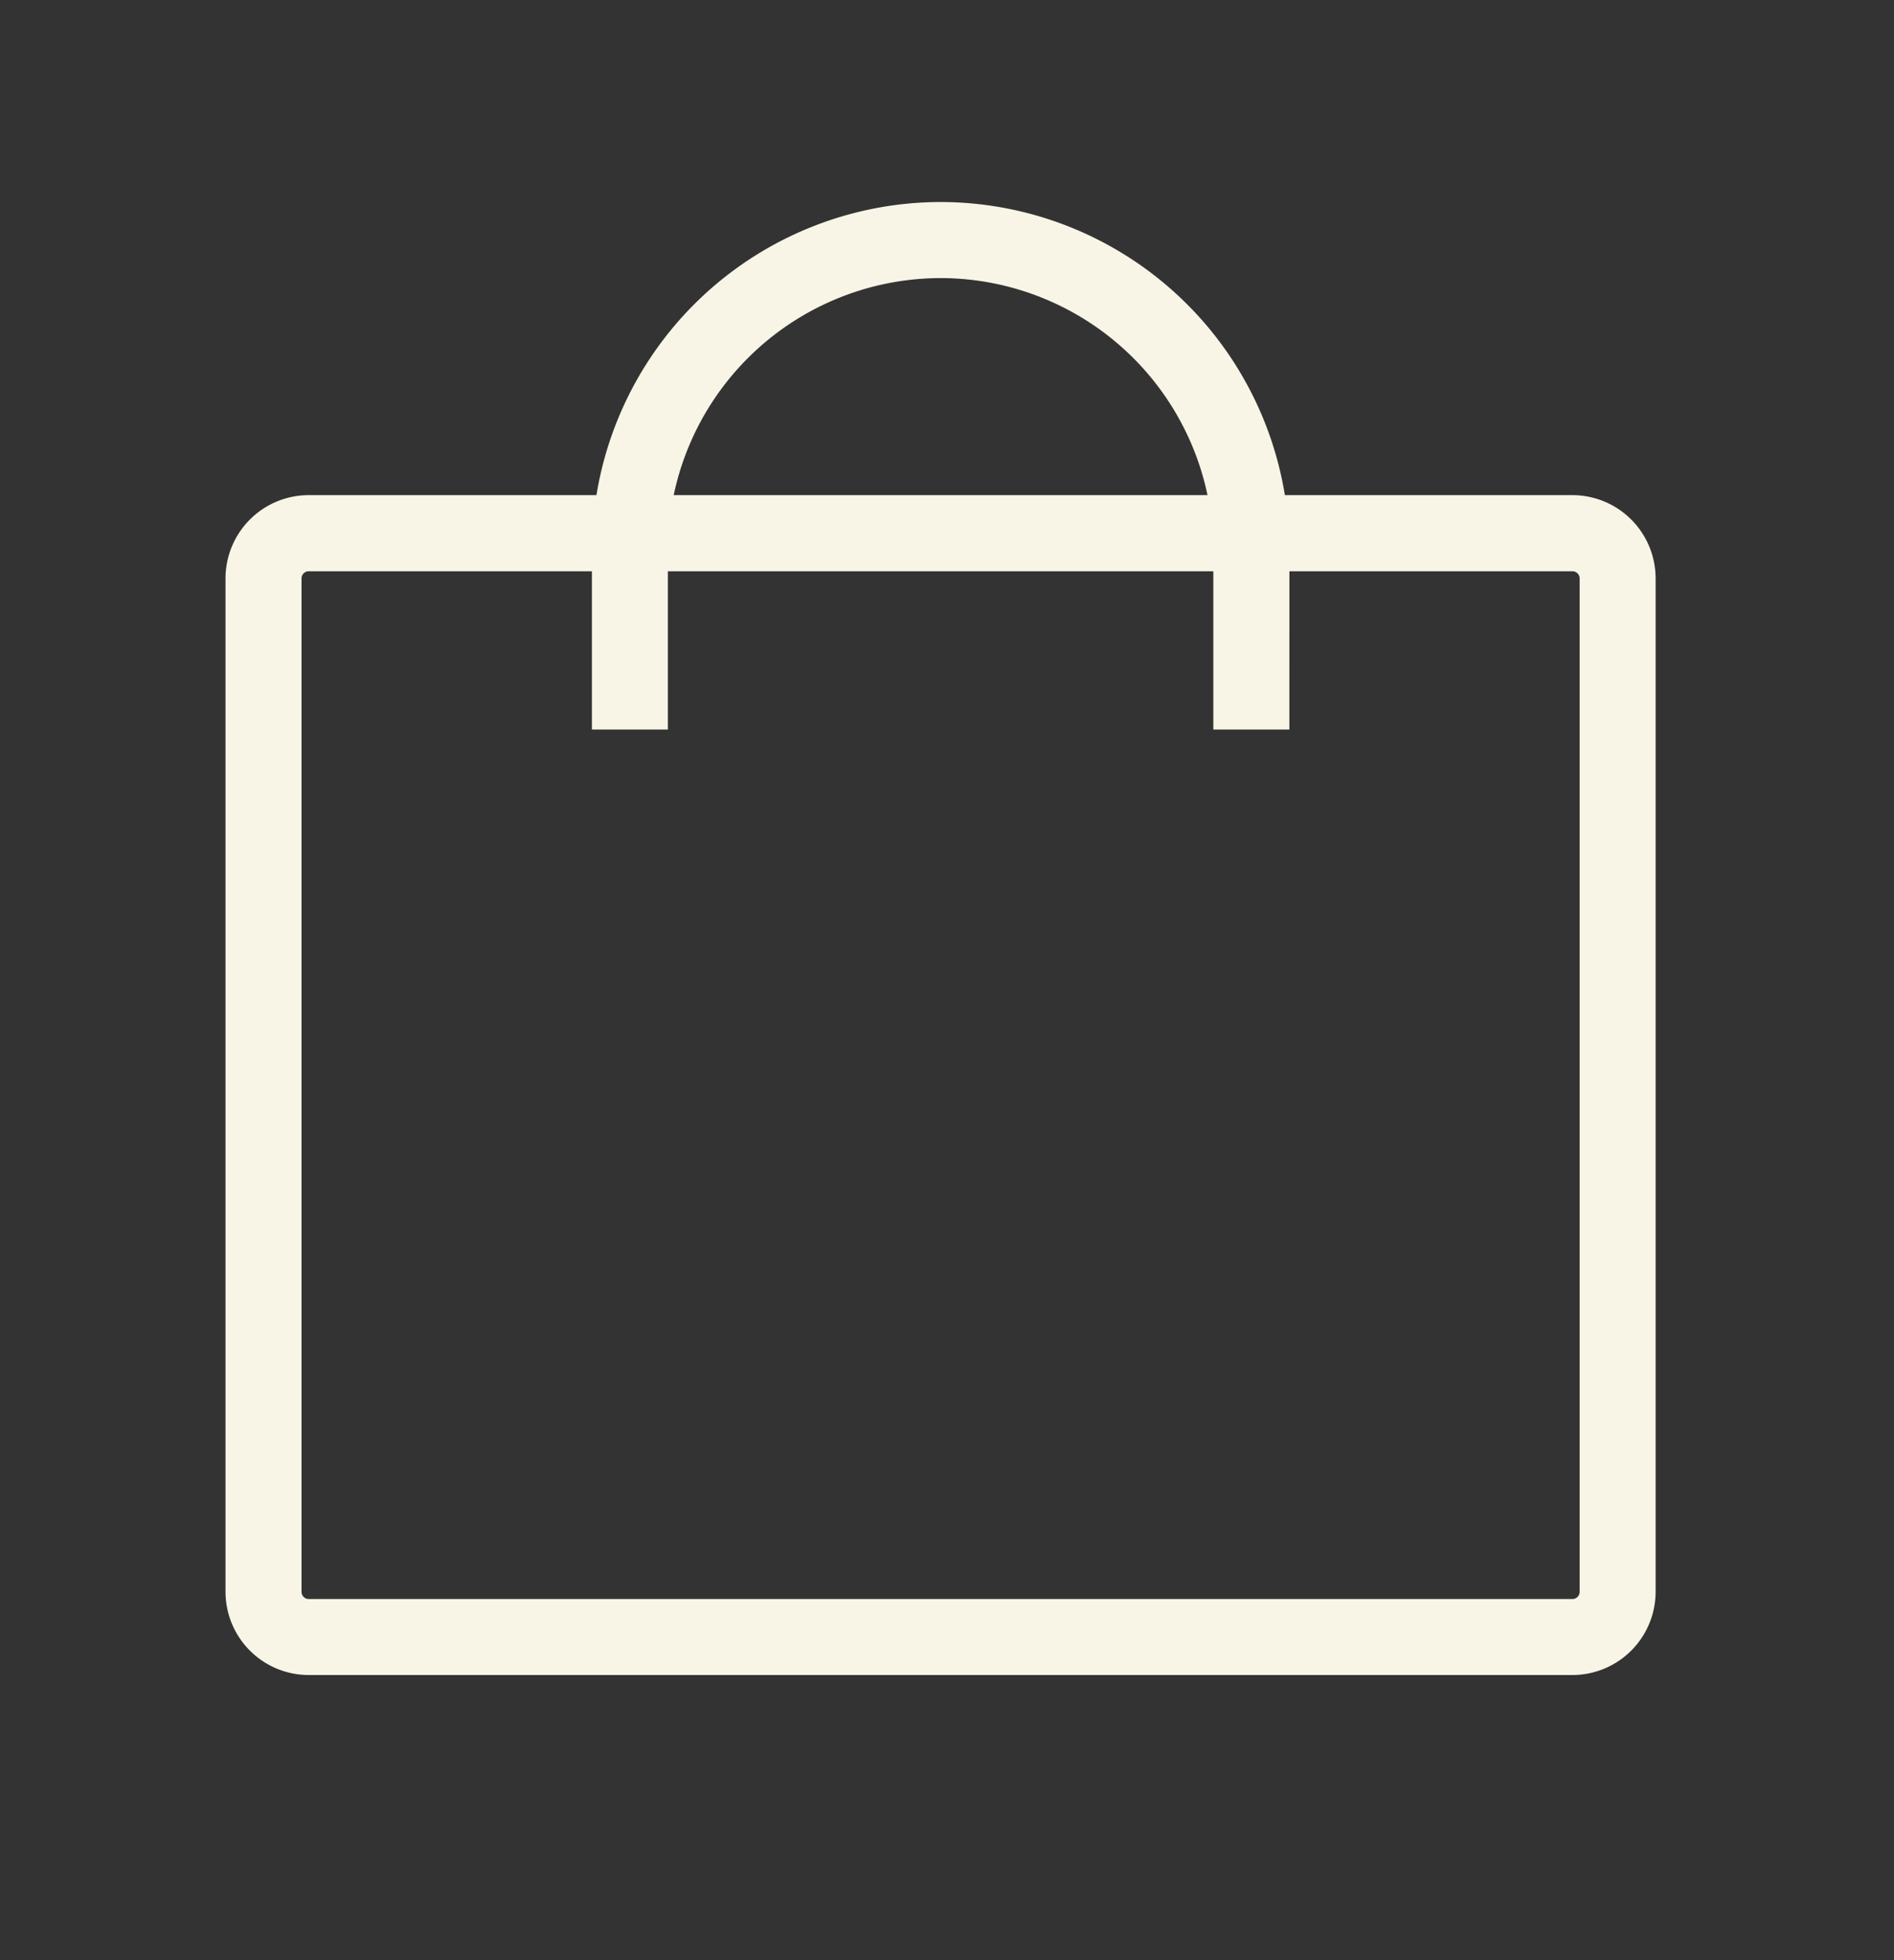
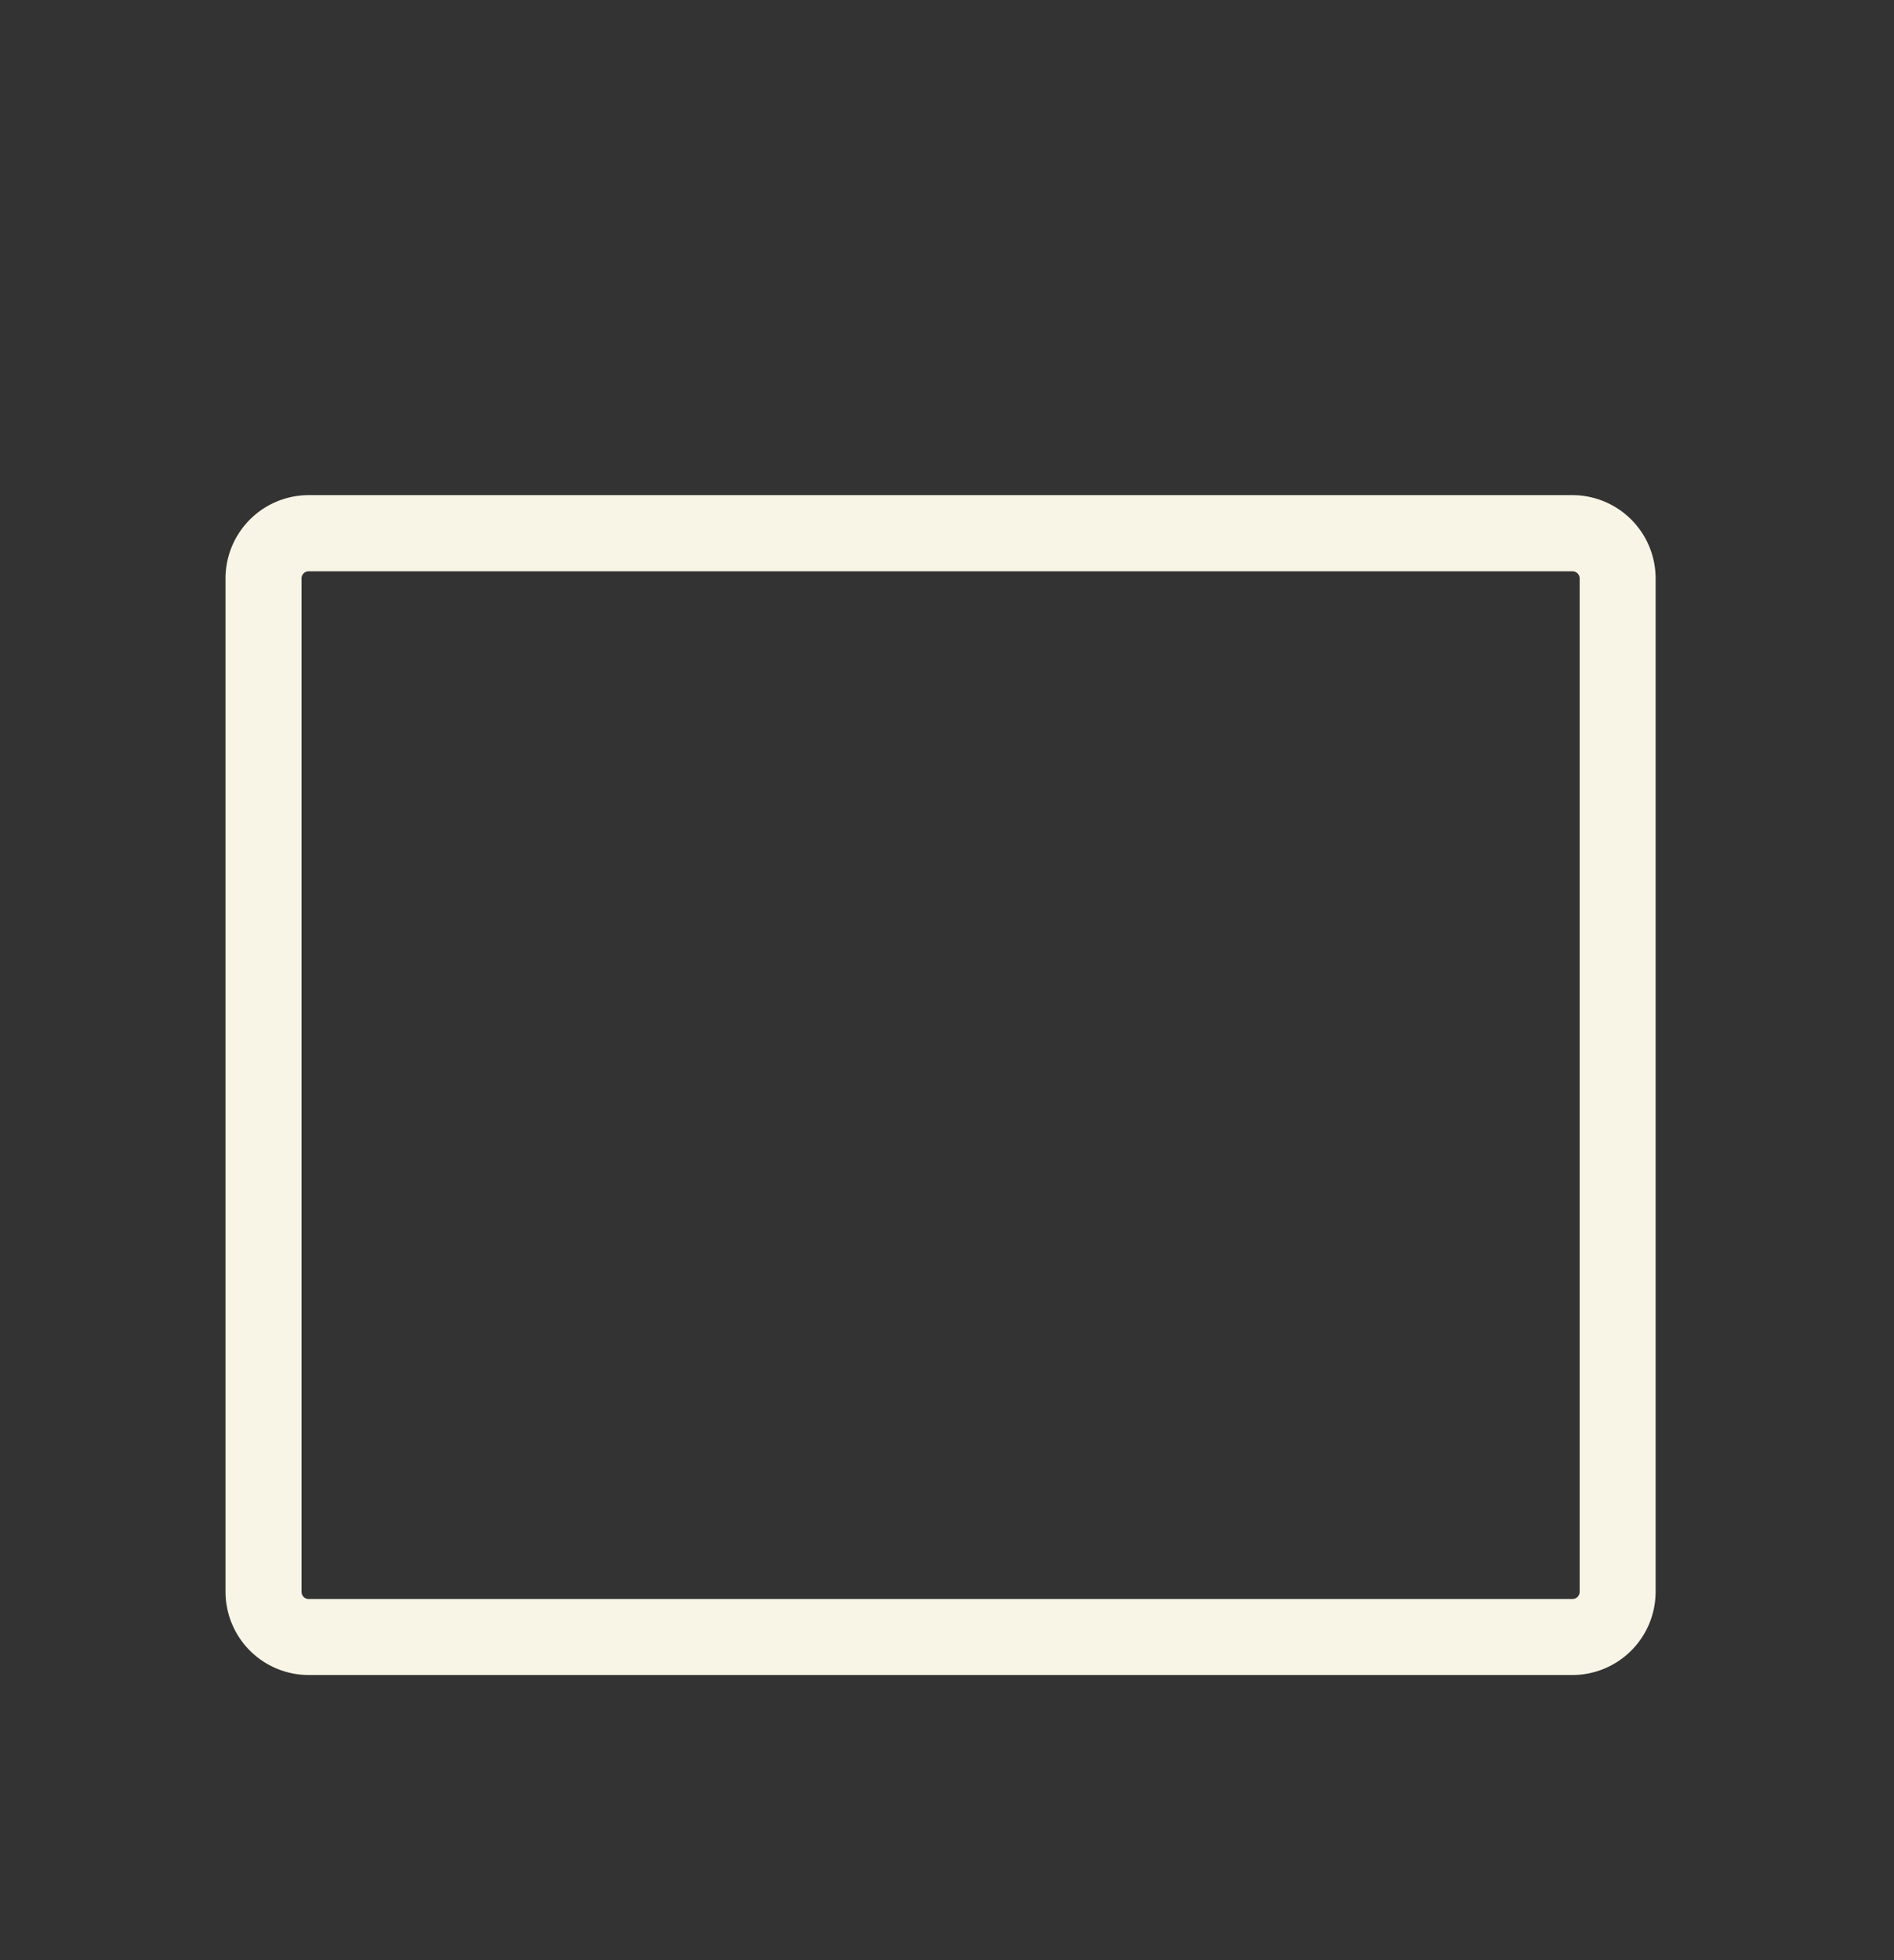
<svg xmlns="http://www.w3.org/2000/svg" width="29" height="30" viewBox="0 0 29 30">
  <rect x="0" y="0" width="29" height="30" fill="#333333" stroke="none" />
  <defs>
    <clipPath id="clip-path">
      <rect id="長方形_30677" data-name="長方形 30677" width="29" height="30" transform="translate(0.349 -0.226)" fill="#f8f5e6" />
    </clipPath>
  </defs>
  <g id="グループ_34269" data-name="グループ 34269" transform="translate(-0.349 0.226)">
    <g id="グループ_34268" data-name="グループ 34268" transform="translate(0)" clip-path="url(#clip-path)">
      <g id="グループ_34267" data-name="グループ 34267" transform="translate(3.803 2.867)">
        <path id="パス_166" data-name="パス 166" d="M-703.893-485.4h-19.349a1.275,1.275,0,0,1-1.274-1.274v-15.51a1.275,1.275,0,0,1,1.274-1.274h19.349a1.275,1.275,0,0,1,1.274,1.274v15.51A1.275,1.275,0,0,1-703.893-485.4Zm-19.349-16.893a.11.11,0,0,0-.11.11v15.51a.11.11,0,0,0,.11.11h19.349a.111.111,0,0,0,.111-.11v-15.51a.111.111,0,0,0-.111-.11Z" transform="translate(724.515 507.943)" fill="#f8f5e6" />
-         <path id="パス_167" data-name="パス 167" d="M-704.271-503.038h-1.164v-2.733a4.181,4.181,0,0,0-4.176-4.176,4.182,4.182,0,0,0-4.176,4.176v2.733h-1.163v-2.733a5.346,5.346,0,0,1,5.34-5.34,5.346,5.346,0,0,1,5.34,5.34Z" transform="translate(720.559 511.11)" fill="#f8f5e6" />
      </g>
    </g>
  </g>
</svg>